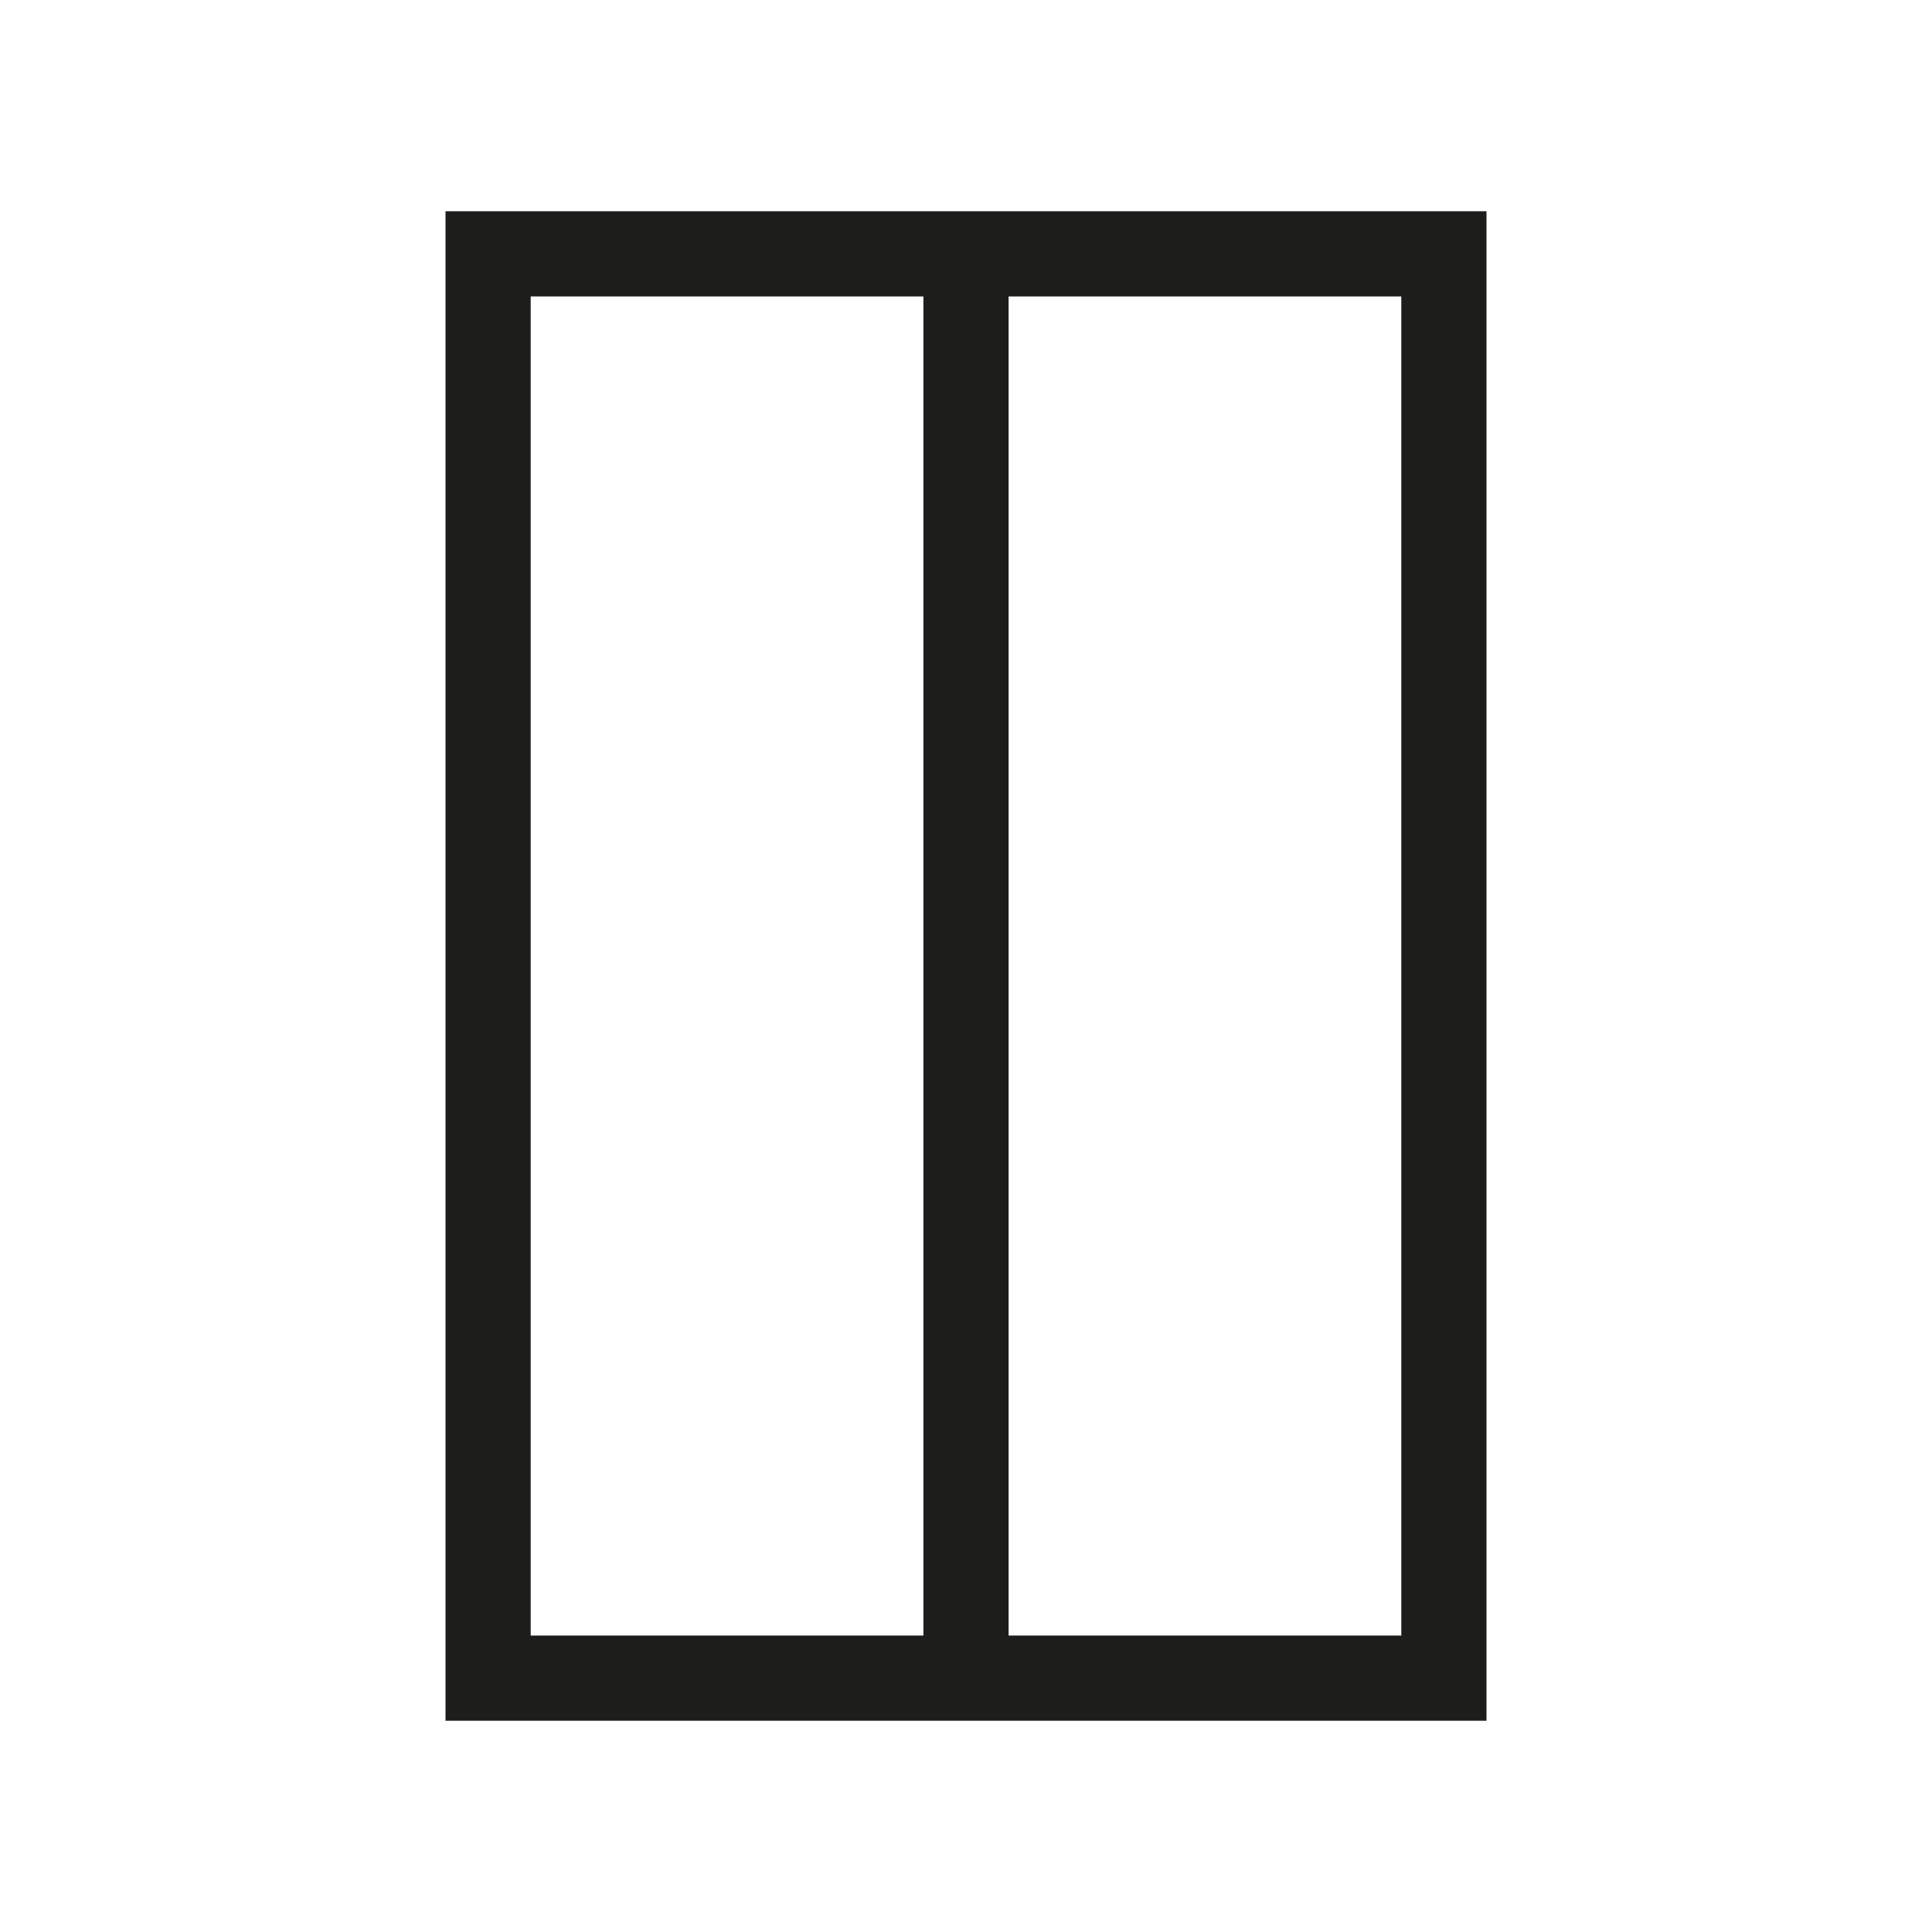
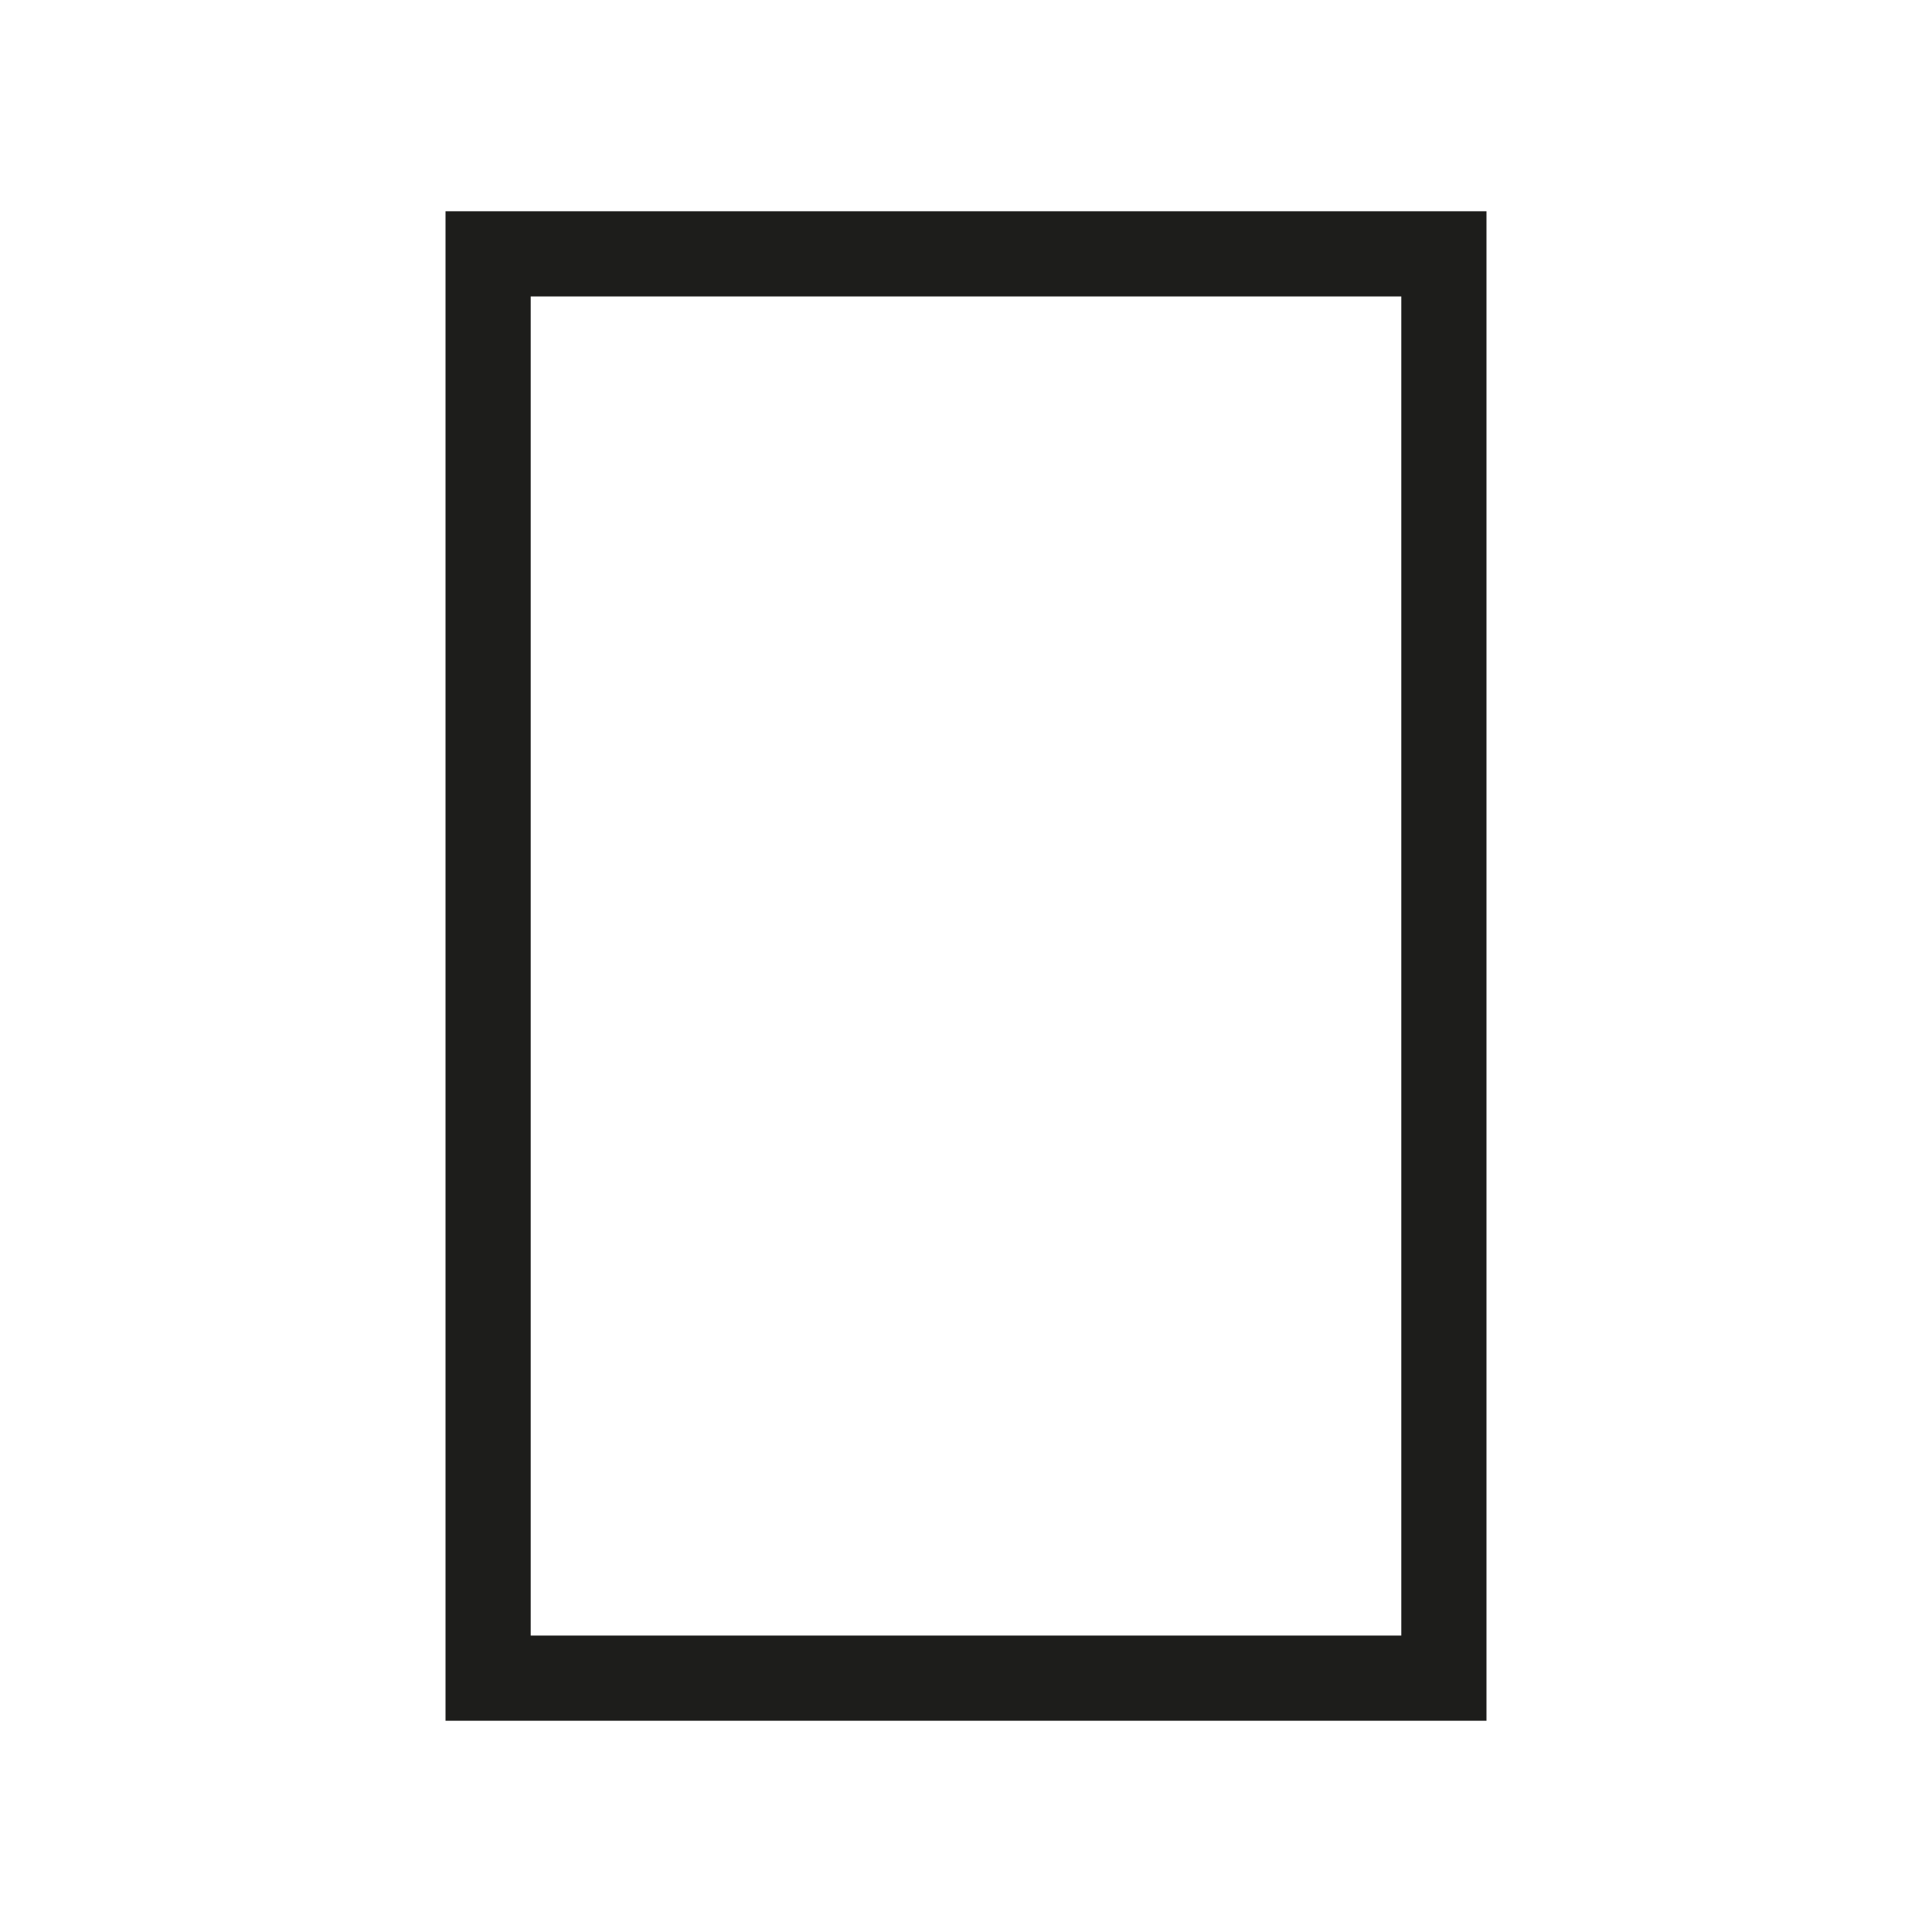
<svg xmlns="http://www.w3.org/2000/svg" id="Layer_1" data-name="Layer 1" viewBox="0 0 22.68 22.68">
  <defs>
    <style>
      .cls-1 {
        fill: none;
        stroke: #1d1d1b;
        stroke-miterlimit: 10;
      }
    </style>
  </defs>
  <title>old-phyrean</title>
  <g>
    <rect class="cls-1" x="5.73" y="2.98" width="11.22" height="16.72" />
-     <line class="cls-1" x1="11.34" y1="19.7" x2="11.34" y2="2.98" />
  </g>
</svg>